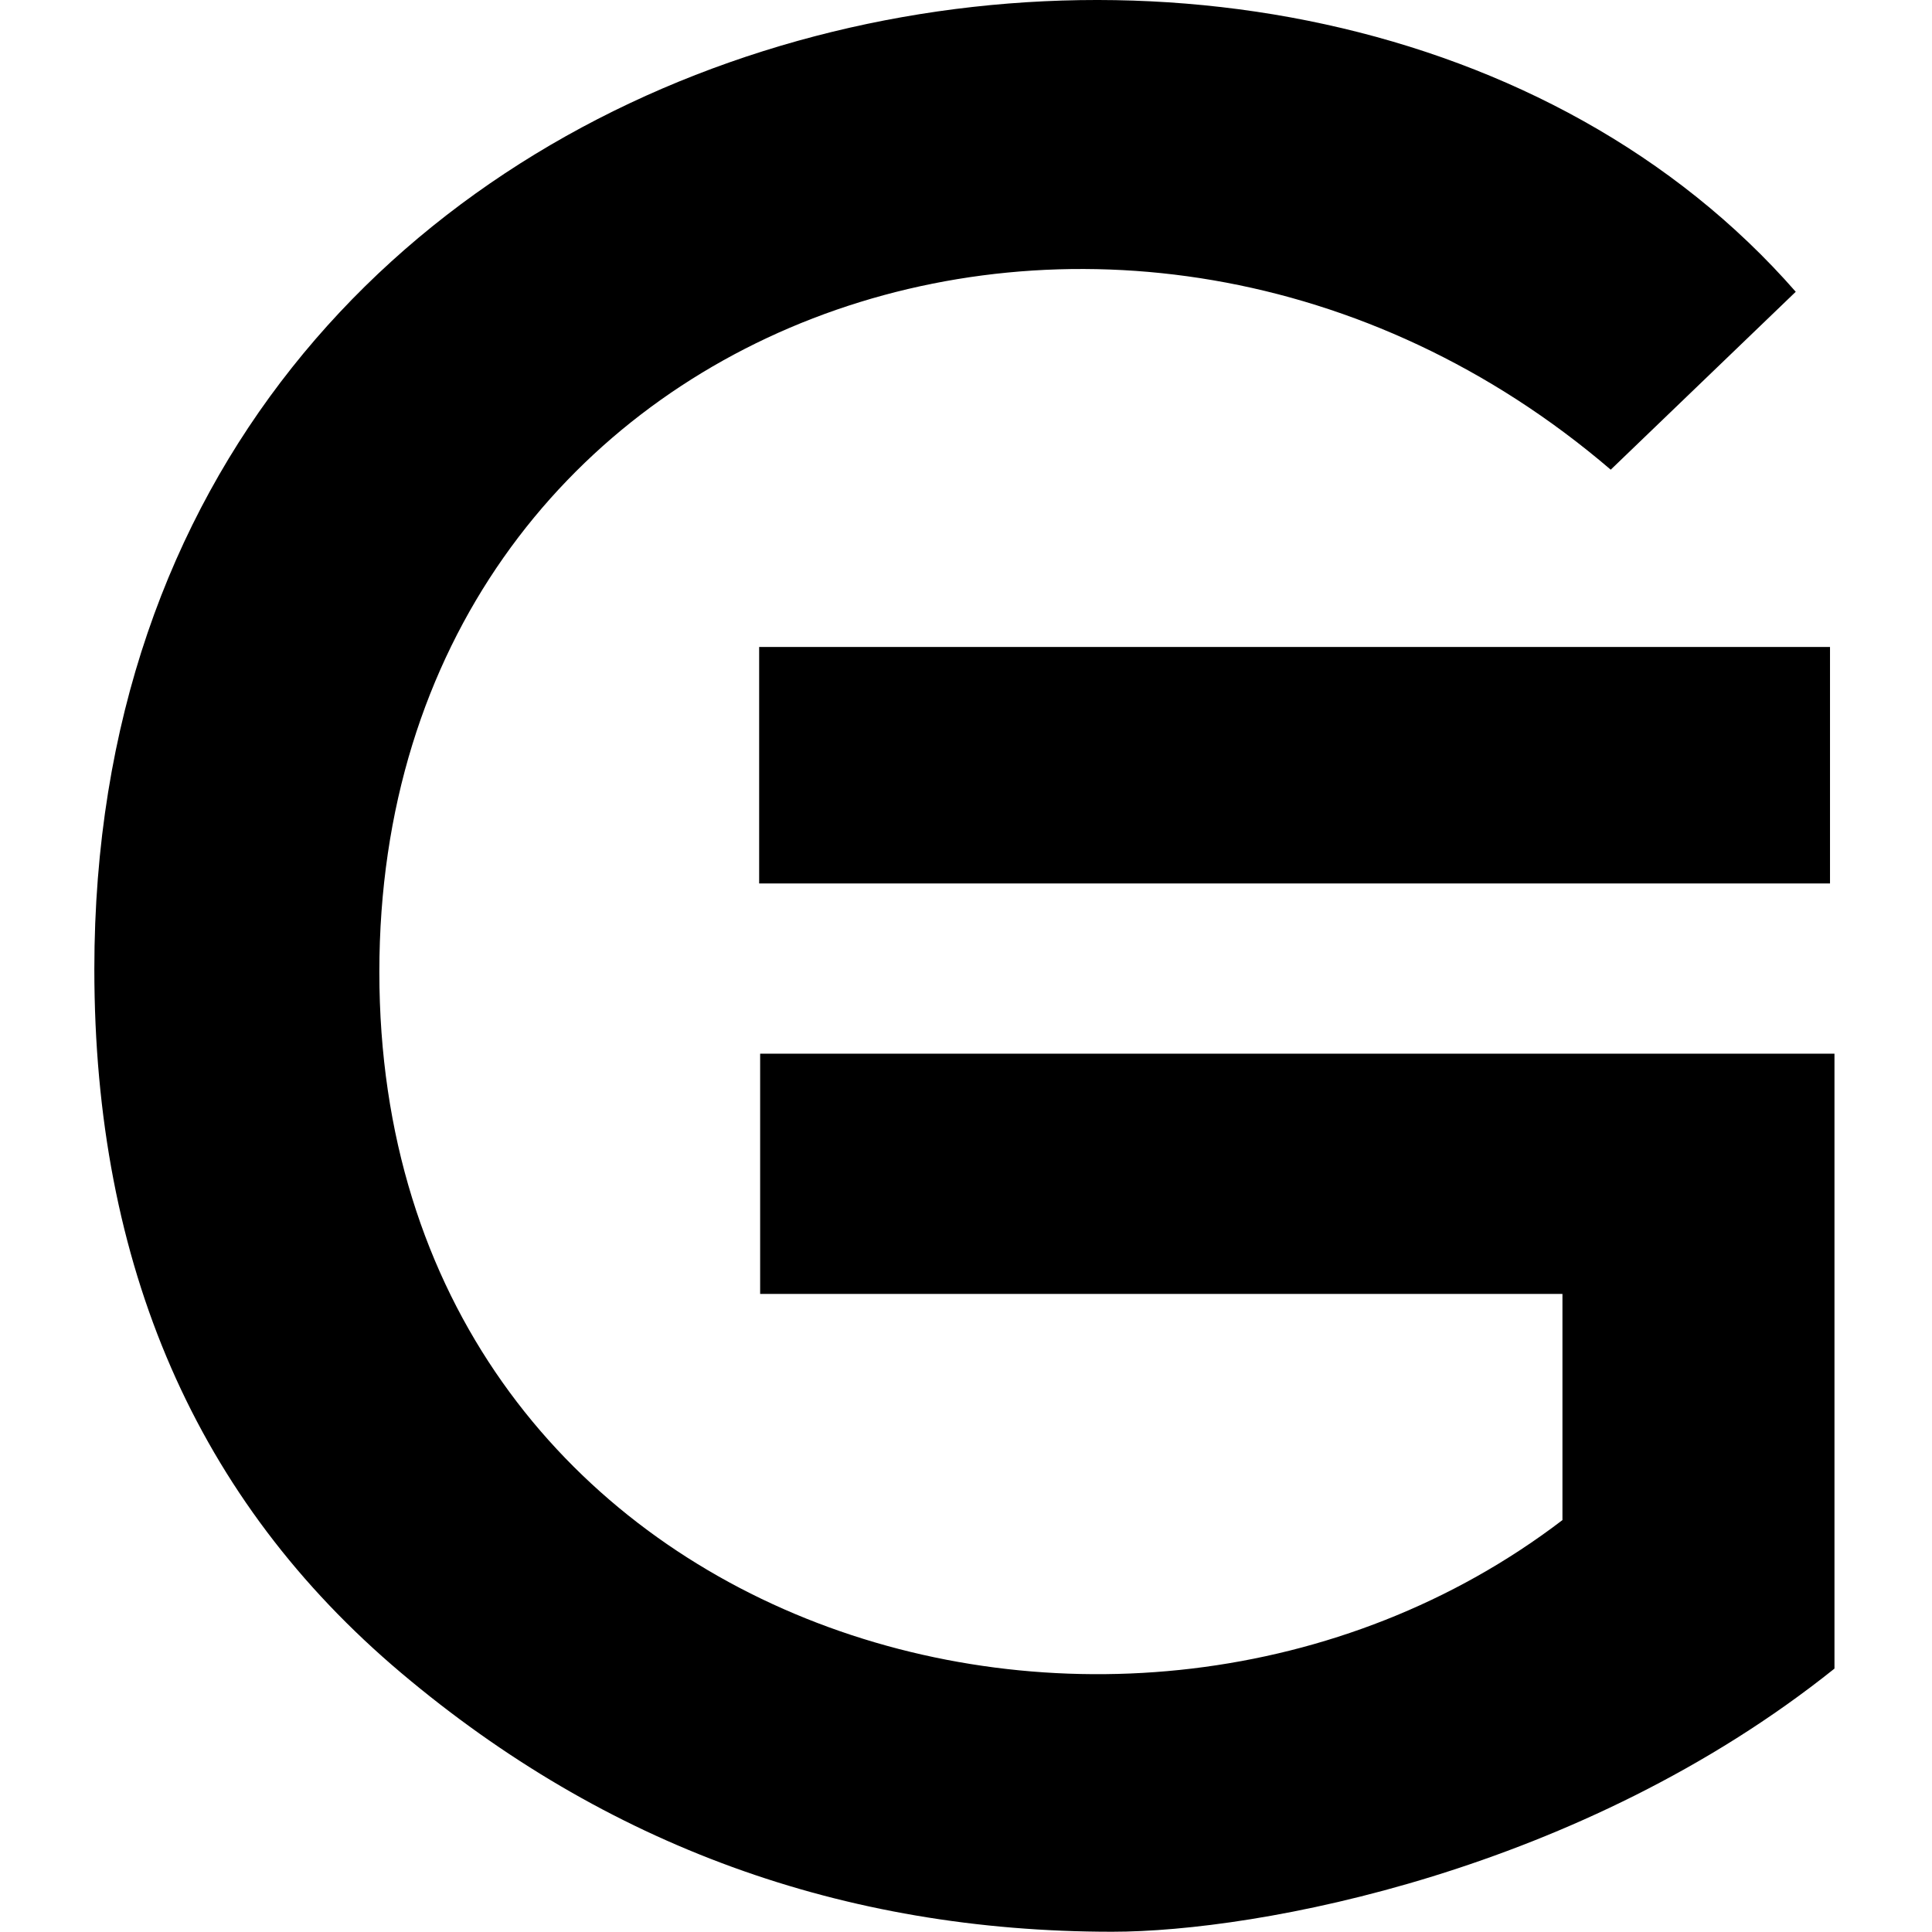
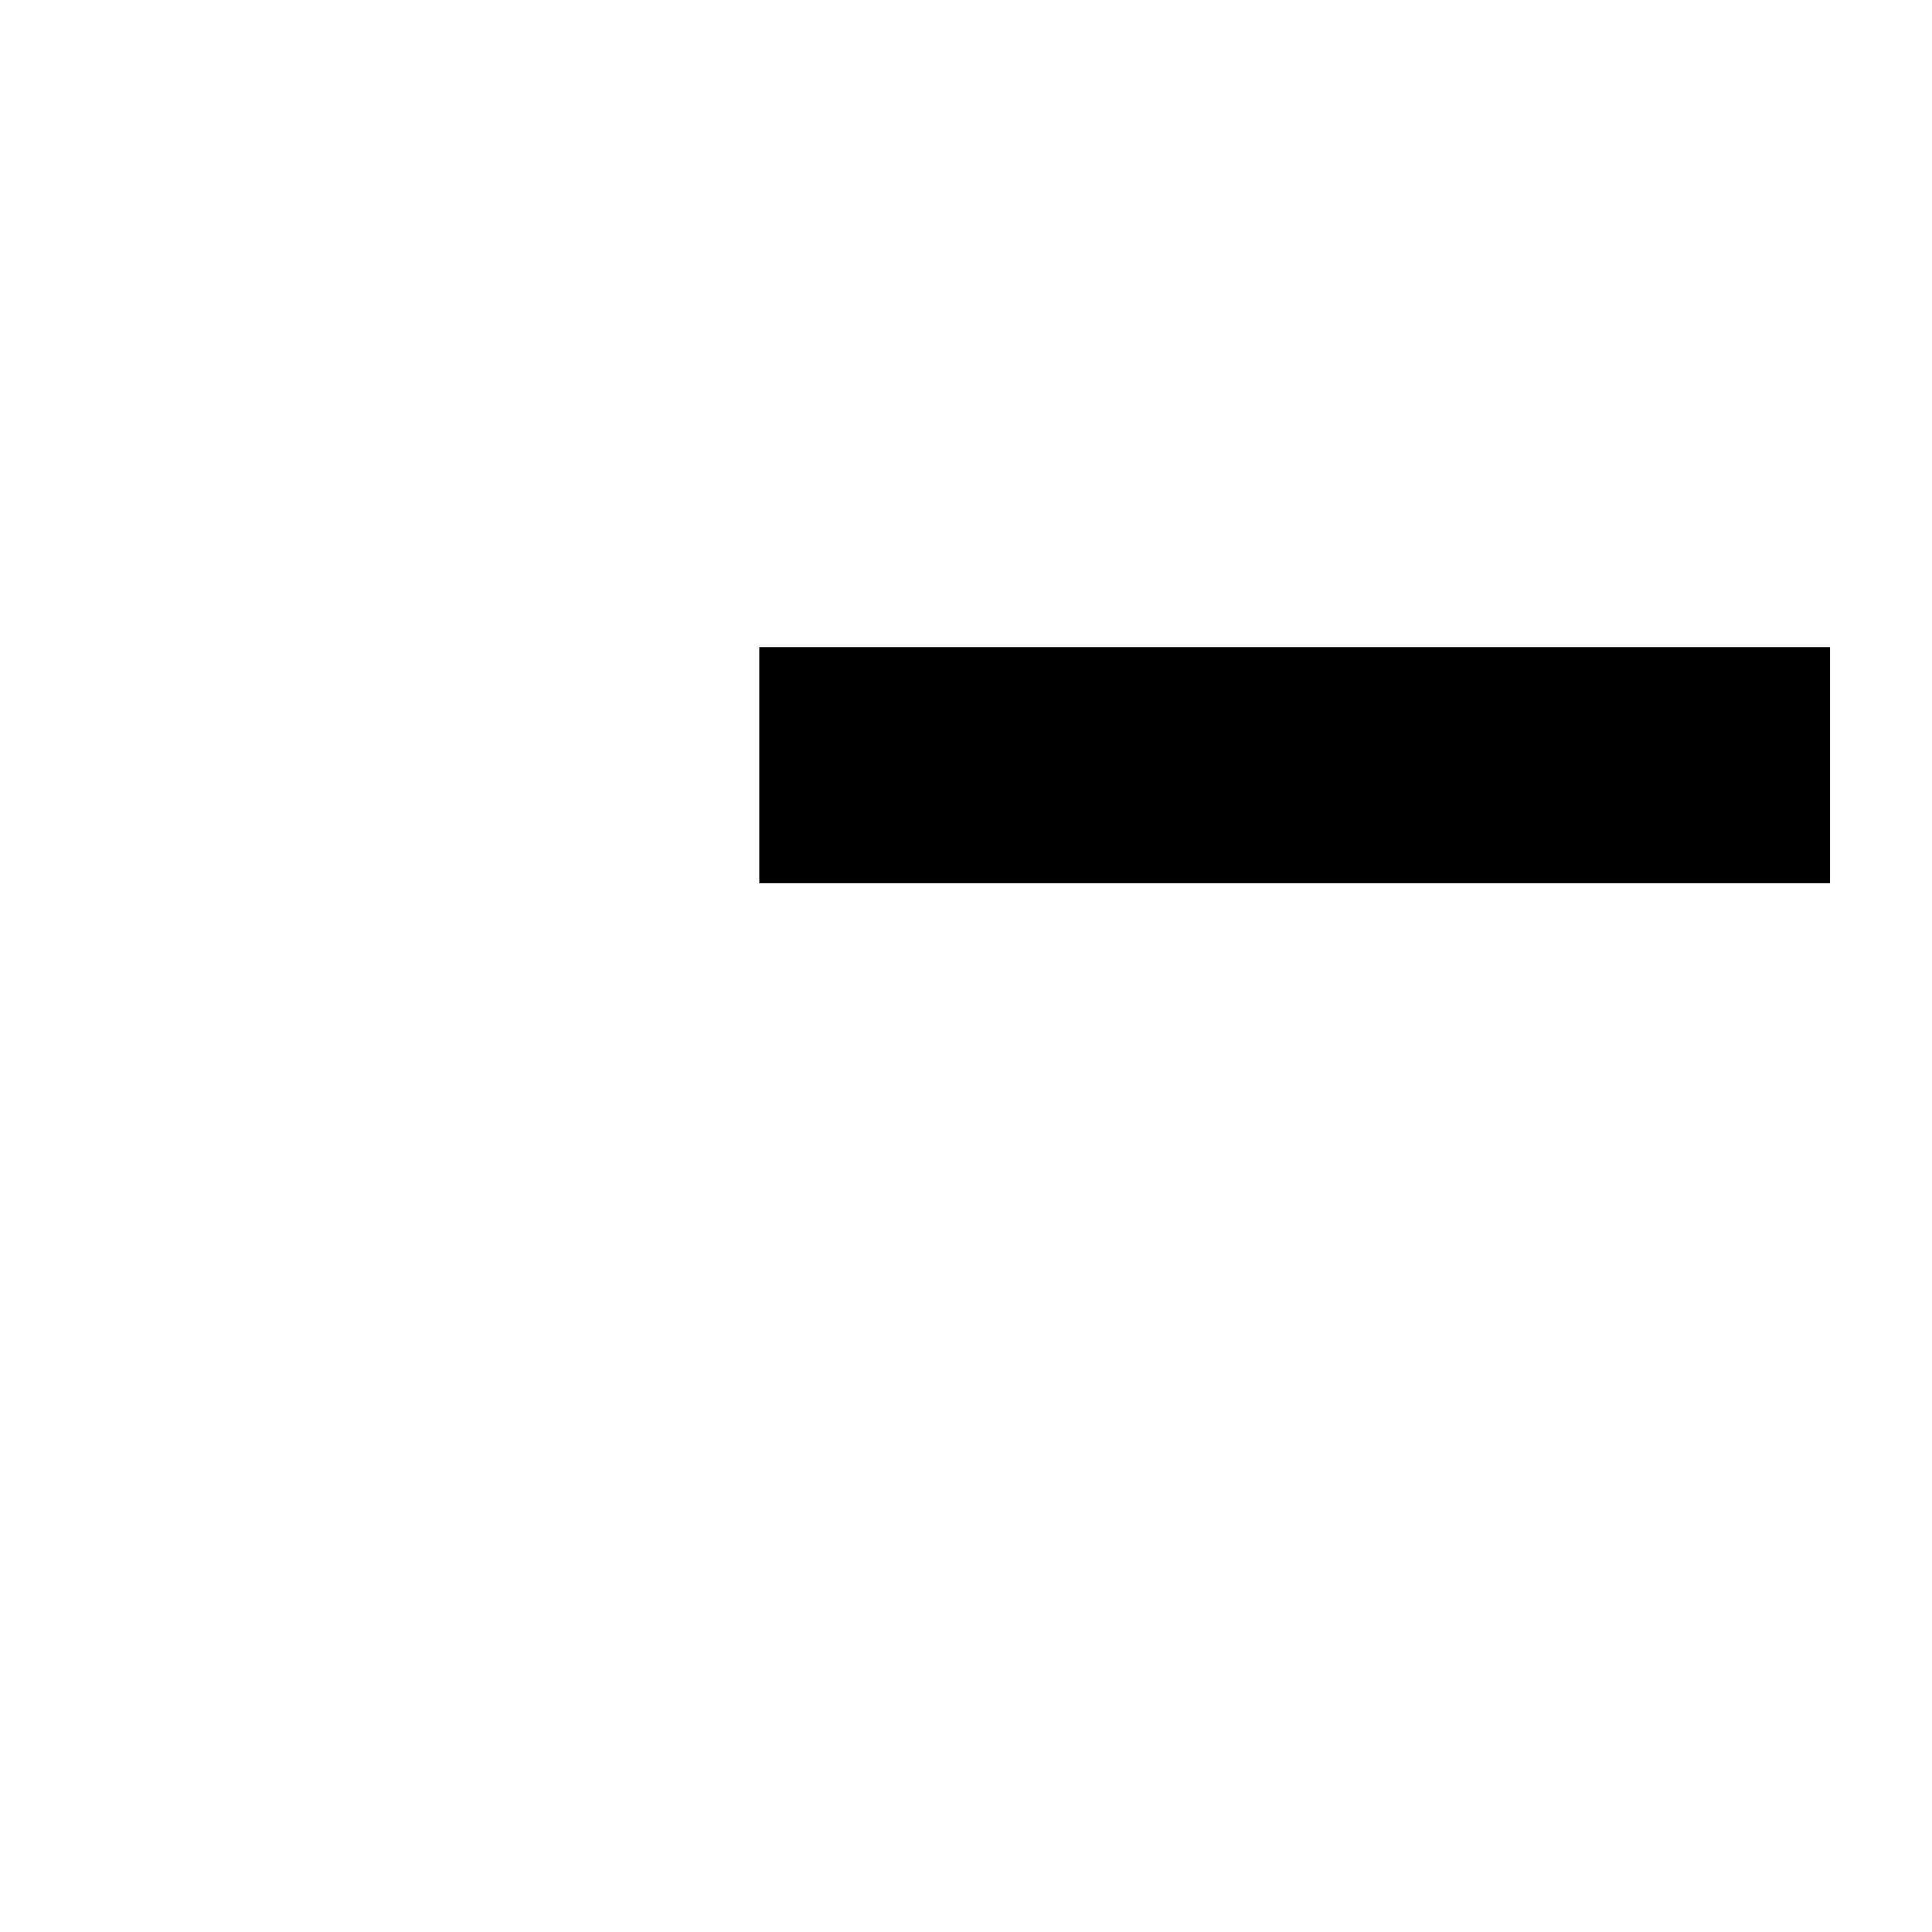
<svg xmlns="http://www.w3.org/2000/svg" class="icon" width="32px" height="32.00px" viewBox="0 0 1024 1024" version="1.1">
  <path d="M402.368 342.911h567.574v125.339H402.368z" fill="#000000" />
-   <path d="M589.504 1023.864c-142.839 0-268.467-45.732-376.878-137.191C104.21 795.217 50.002 670.873 50.002 513.646 50.002-11.088 694.663-139.391 951.782 154.647l-98.06 94.296C596.16 28.524 201.061 166.799 201.061 515.19c0 348.387 393.982 468.482 627.069 290.487v-119.88H402.892v-127.319h569.414v325.919c-134.639 107.712-305.731 139.467-382.798 139.467z" fill="#000000" />
</svg>